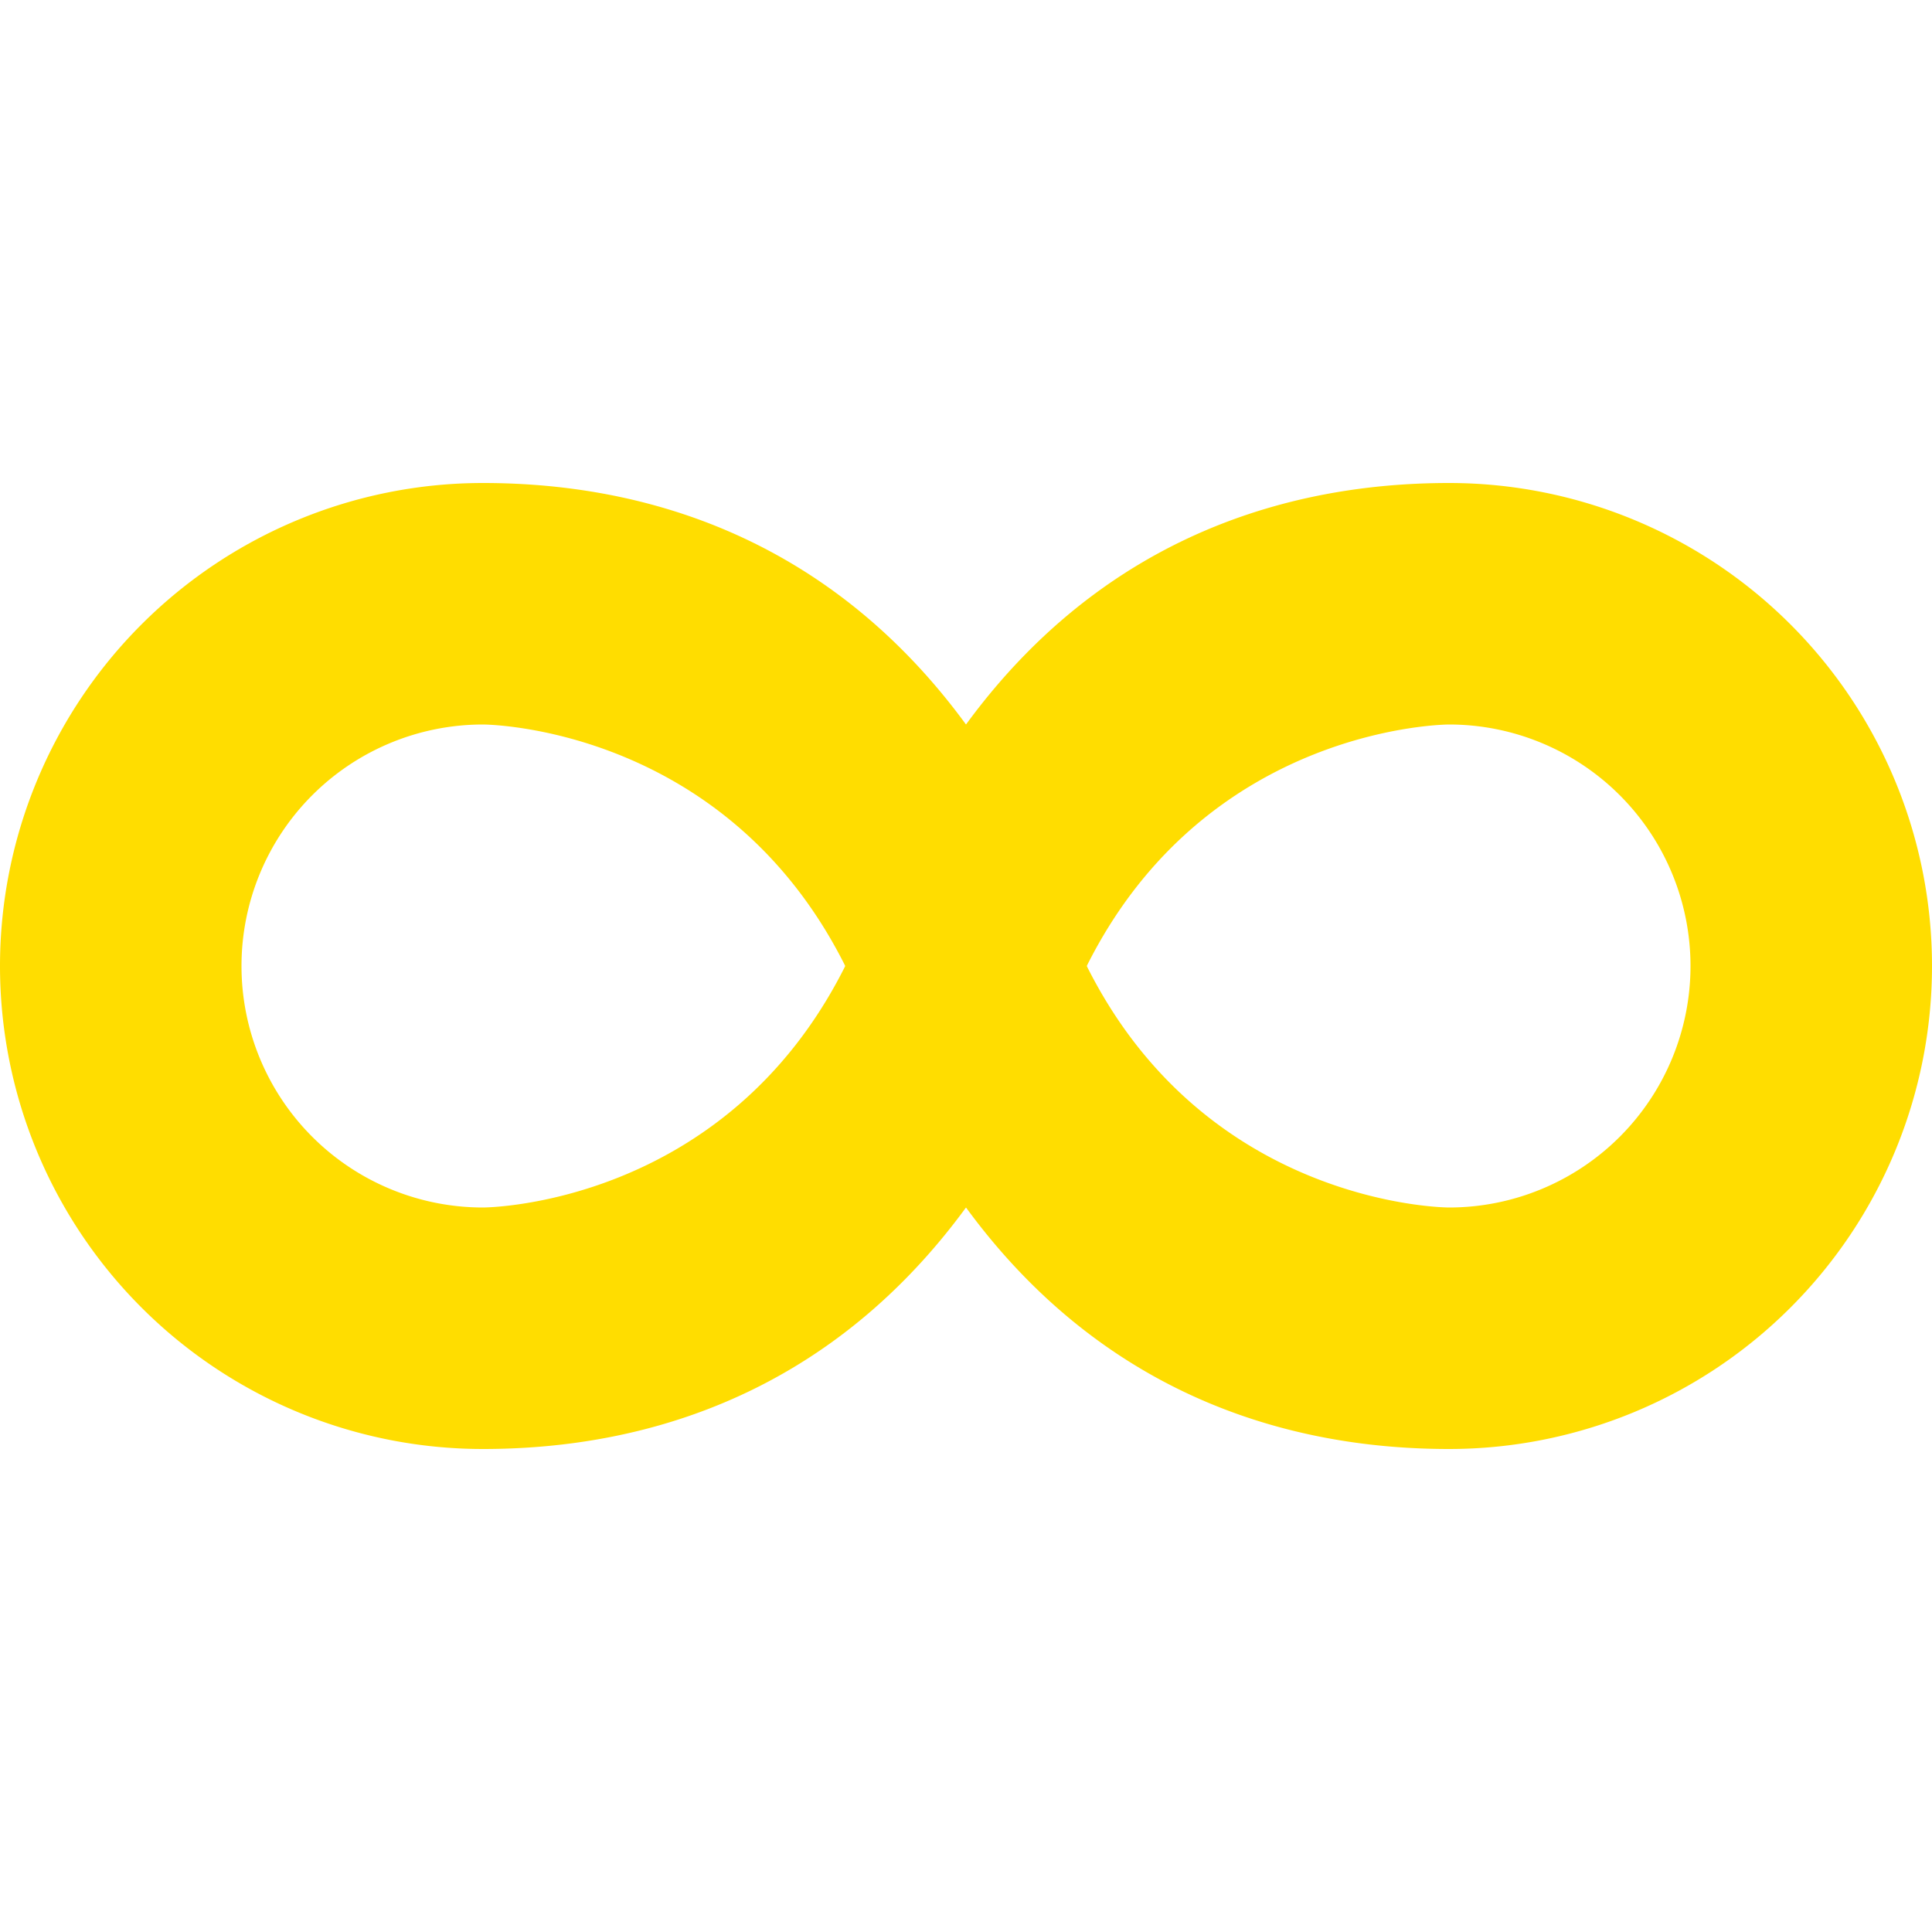
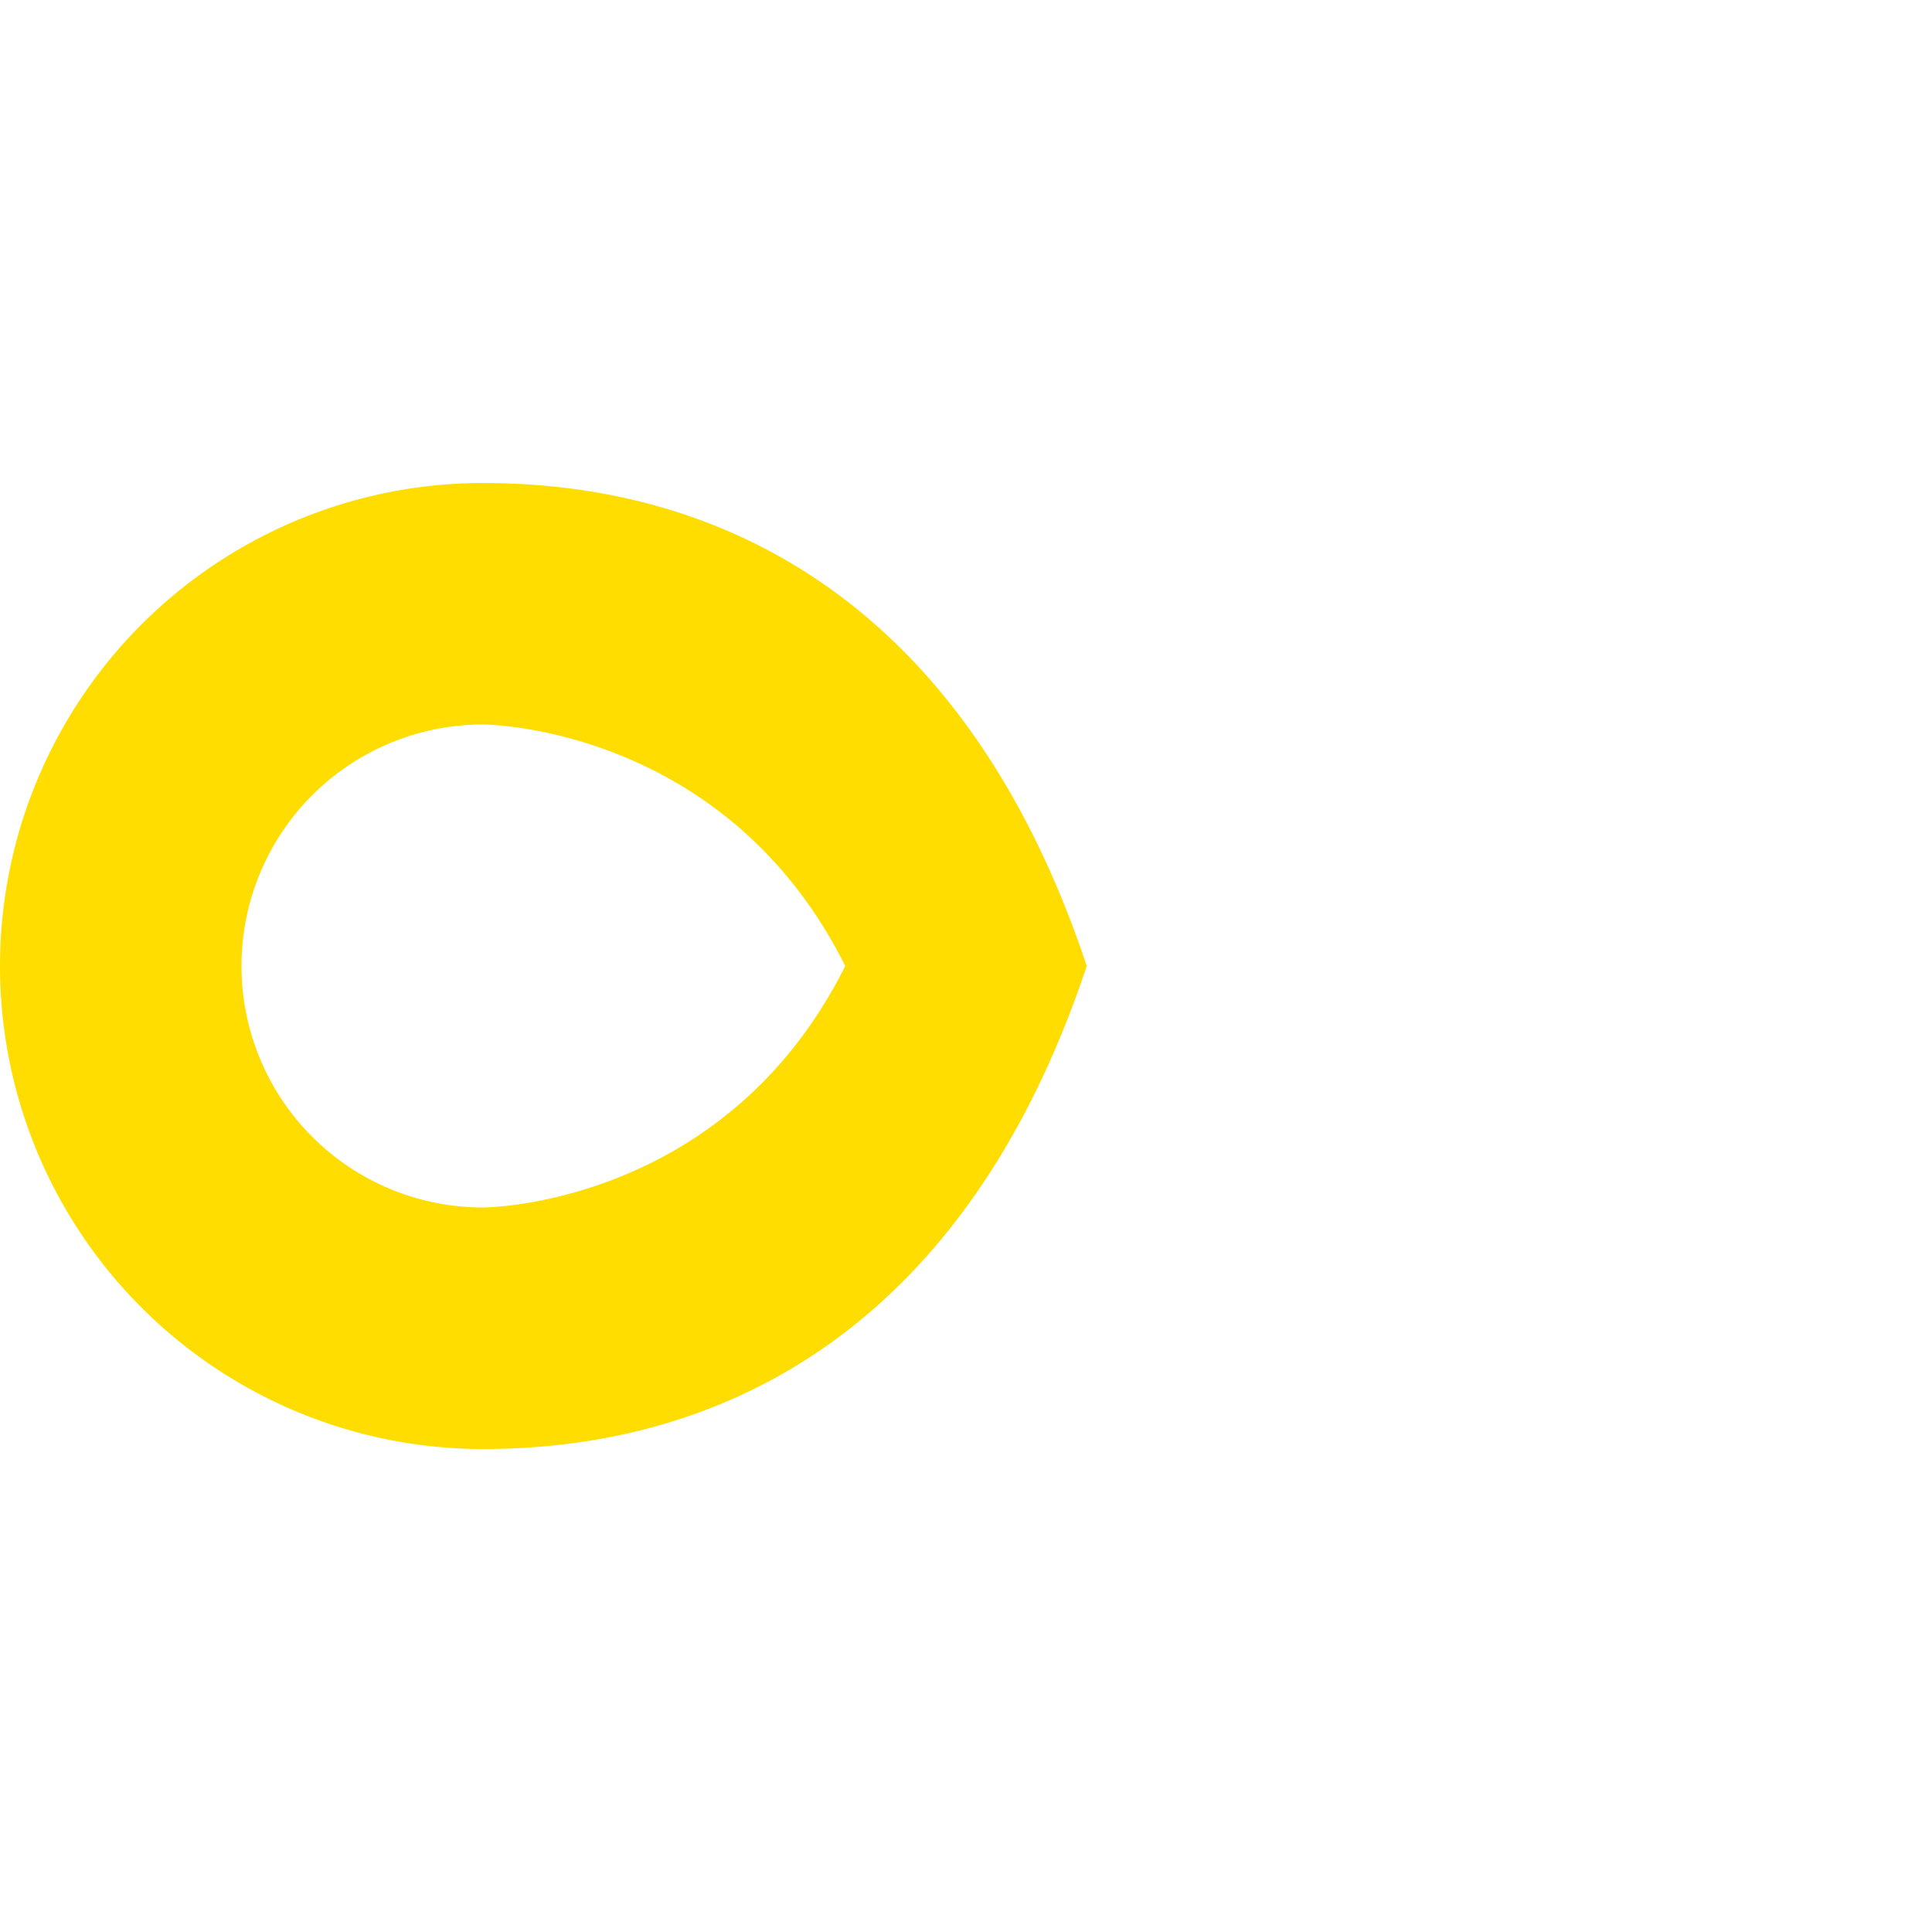
<svg xmlns="http://www.w3.org/2000/svg" xmlns:ns1="http://www.openswatchbook.org/uri/2009/osb" width="64px" height="64px" viewBox="0 0 16 16" id="svg6190" version="1.1" fill="#000000">
  <g id="SVGRepo_bgCarrier" stroke-width="0" />
  <g id="SVGRepo_tracerCarrier" stroke-linecap="round" stroke-linejoin="round" />
  <g id="SVGRepo_iconCarrier">
    <defs id="defs6194">
      <linearGradient gradientTransform="matrix(1.082 0 0 1.082 -.657 9.283)" ns1:paint="solid" id="linearGradient1152">
        <stop id="stop1150" offset="0" style="stop-color:#ffdd00;stop-opacity:1" />
      </linearGradient>
    </defs>
    <g id="layer1" transform="translate(6.025 -1038.1)">
      <path id="path1142" d="M-2.025 1042.1a4 4 0 0 0 0 8c2 0 4-1 5-4-1-3-3-4-5-4zm0 2s2 0 3 2c-1 2-3 2-3 2a2 2 0 1 1 0-4z" style="opacity:1;vector-effect:none;fill:#ffdd00;fill-opacity:1;stroke:none;stroke-width:4;stroke-linecap:square;stroke-linejoin:round;stroke-miterlimit:4;stroke-dasharray:none;stroke-dashoffset:3.2;stroke-opacity:.551" />
-       <path id="path1142-3" d="M5.975 1042.1a4 4 0 0 1 0 8c-2 0-4-1-5-4 1-3 3-4 5-4zm0 2s-2 0-3 2c1 2 3 2 3 2a2 2 0 1 0 0-4z" style="opacity:1;vector-effect:none;fill:#ffdd00;fill-opacity:1;stroke:none;stroke-width:4;stroke-linecap:square;stroke-linejoin:round;stroke-miterlimit:4;stroke-dasharray:none;stroke-dashoffset:3.2;stroke-opacity:.551" />
    </g>
  </g>
</svg>